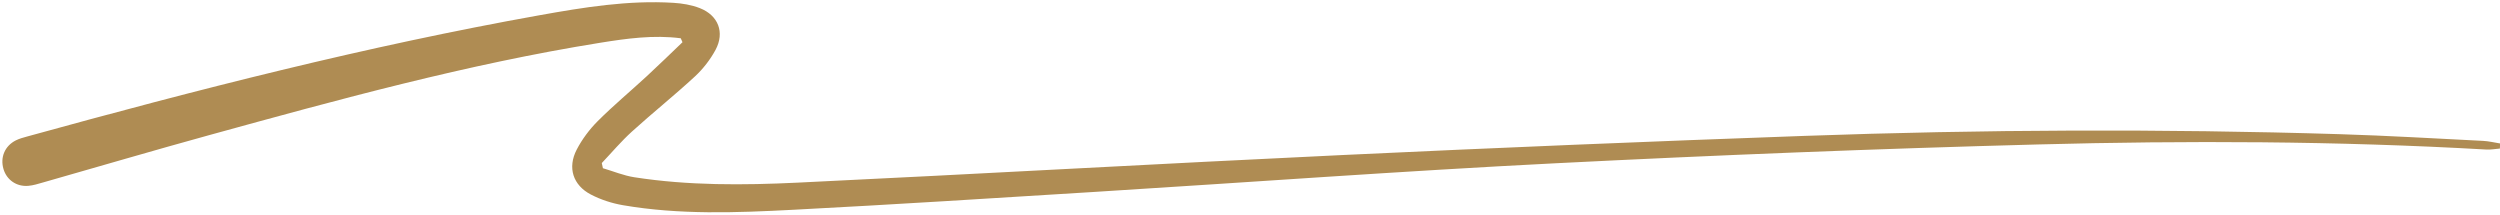
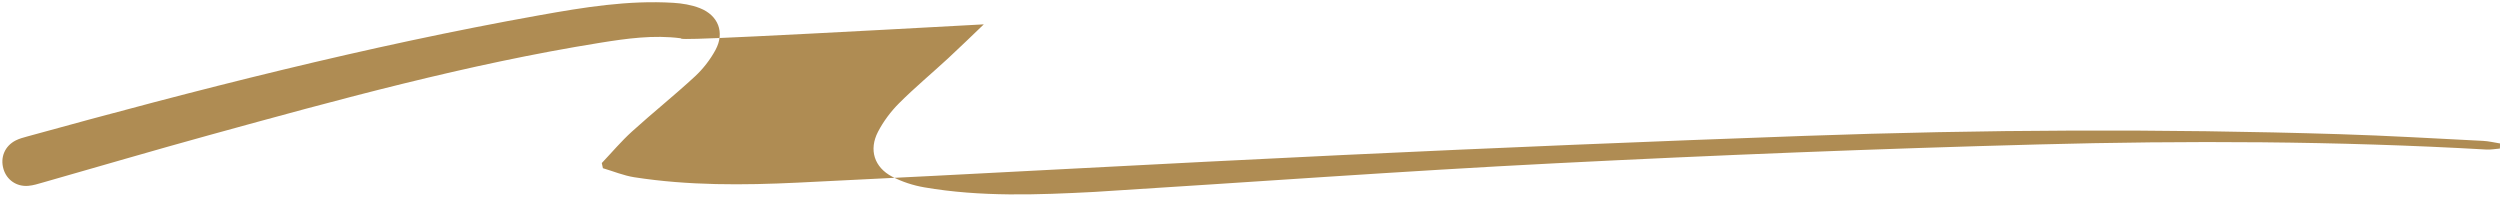
<svg xmlns="http://www.w3.org/2000/svg" fill="#000000" height="113.2" preserveAspectRatio="xMidYMid meet" version="1" viewBox="340.9 443.5 1316.9 113.2" width="1316.9" zoomAndPan="magnify">
  <g id="change1_1">
-     <path d="M699.497,463.661c-14.287-1.859-28.457,0.12-42.527,2.381c-69.881,11.232-138.011,29.953-206.118,48.707 c-29.143,8.025-58.144,16.567-87.218,24.844c-2.585,0.736-5.206,1.585-7.857,1.803c-6.188,0.508-11.334-3.13-13.029-8.805 c-1.843-6.168,0.667-12.218,6.481-15.138c1.852-0.931,3.918-1.481,5.933-2.037c89.188-24.601,178.768-47.583,269.911-63.885 c23.272-4.163,46.678-7.996,70.489-6.549c4.715,0.287,9.614,1.095,13.982,2.803c9.72,3.802,13.215,12.782,8.287,21.957 c-2.78,5.175-6.606,10.089-10.923,14.078c-10.769,9.951-22.254,19.124-33.12,28.975c-5.659,5.13-10.616,11.033-15.89,16.586 c0.197,0.908,0.393,1.815,0.59,2.723c5.507,1.624,10.913,3.889,16.536,4.763c28.55,4.435,57.357,4.212,86.061,2.838 c95.712-4.583,191.384-10.029,287.099-14.545c81.06-3.825,162.146-7.192,243.244-10.08c93.998-3.348,188.032-3.797,282.058-0.897 c25.139,0.775,50.257,2.266,75.379,3.522c3.01,0.151,5.99,0.894,8.984,1.363c-0.034,0.895-0.069,1.789-0.103,2.684 c-2.384,0.187-4.785,0.656-7.151,0.521c-78.696-4.506-157.478-4.769-236.211-2.679c-84.707,2.248-169.402,5.623-254.031,9.908 c-81.039,4.104-161.983,10.068-242.976,15.097c-52.898,3.284-105.793,6.658-158.72,9.41c-29.894,1.554-59.891,2.705-89.617-2.416 c-5.802-1-11.691-2.91-16.9-5.626c-9.451-4.929-12.388-14.158-7.461-23.644c2.849-5.484,6.742-10.686,11.121-15.059 c8.251-8.241,17.249-15.73,25.828-23.649c6.349-5.861,12.525-11.91,18.779-17.874C700.103,465.047,699.8,464.354,699.497,463.661z" fill="#af8c53" />
+     <path d="M699.497,463.661c-14.287-1.859-28.457,0.12-42.527,2.381c-69.881,11.232-138.011,29.953-206.118,48.707 c-29.143,8.025-58.144,16.567-87.218,24.844c-2.585,0.736-5.206,1.585-7.857,1.803c-6.188,0.508-11.334-3.13-13.029-8.805 c-1.843-6.168,0.667-12.218,6.481-15.138c1.852-0.931,3.918-1.481,5.933-2.037c89.188-24.601,178.768-47.583,269.911-63.885 c23.272-4.163,46.678-7.996,70.489-6.549c4.715,0.287,9.614,1.095,13.982,2.803c9.72,3.802,13.215,12.782,8.287,21.957 c-2.78,5.175-6.606,10.089-10.923,14.078c-10.769,9.951-22.254,19.124-33.12,28.975c-5.659,5.13-10.616,11.033-15.89,16.586 c0.197,0.908,0.393,1.815,0.59,2.723c5.507,1.624,10.913,3.889,16.536,4.763c28.55,4.435,57.357,4.212,86.061,2.838 c95.712-4.583,191.384-10.029,287.099-14.545c81.06-3.825,162.146-7.192,243.244-10.08c93.998-3.348,188.032-3.797,282.058-0.897 c25.139,0.775,50.257,2.266,75.379,3.522c3.01,0.151,5.99,0.894,8.984,1.363c-0.034,0.895-0.069,1.789-0.103,2.684 c-2.384,0.187-4.785,0.656-7.151,0.521c-78.696-4.506-157.478-4.769-236.211-2.679c-84.707,2.248-169.402,5.623-254.031,9.908 c-81.039,4.104-161.983,10.068-242.976,15.097c-29.894,1.554-59.891,2.705-89.617-2.416 c-5.802-1-11.691-2.91-16.9-5.626c-9.451-4.929-12.388-14.158-7.461-23.644c2.849-5.484,6.742-10.686,11.121-15.059 c8.251-8.241,17.249-15.73,25.828-23.649c6.349-5.861,12.525-11.91,18.779-17.874C700.103,465.047,699.8,464.354,699.497,463.661z" fill="#af8c53" />
  </g>
</svg>